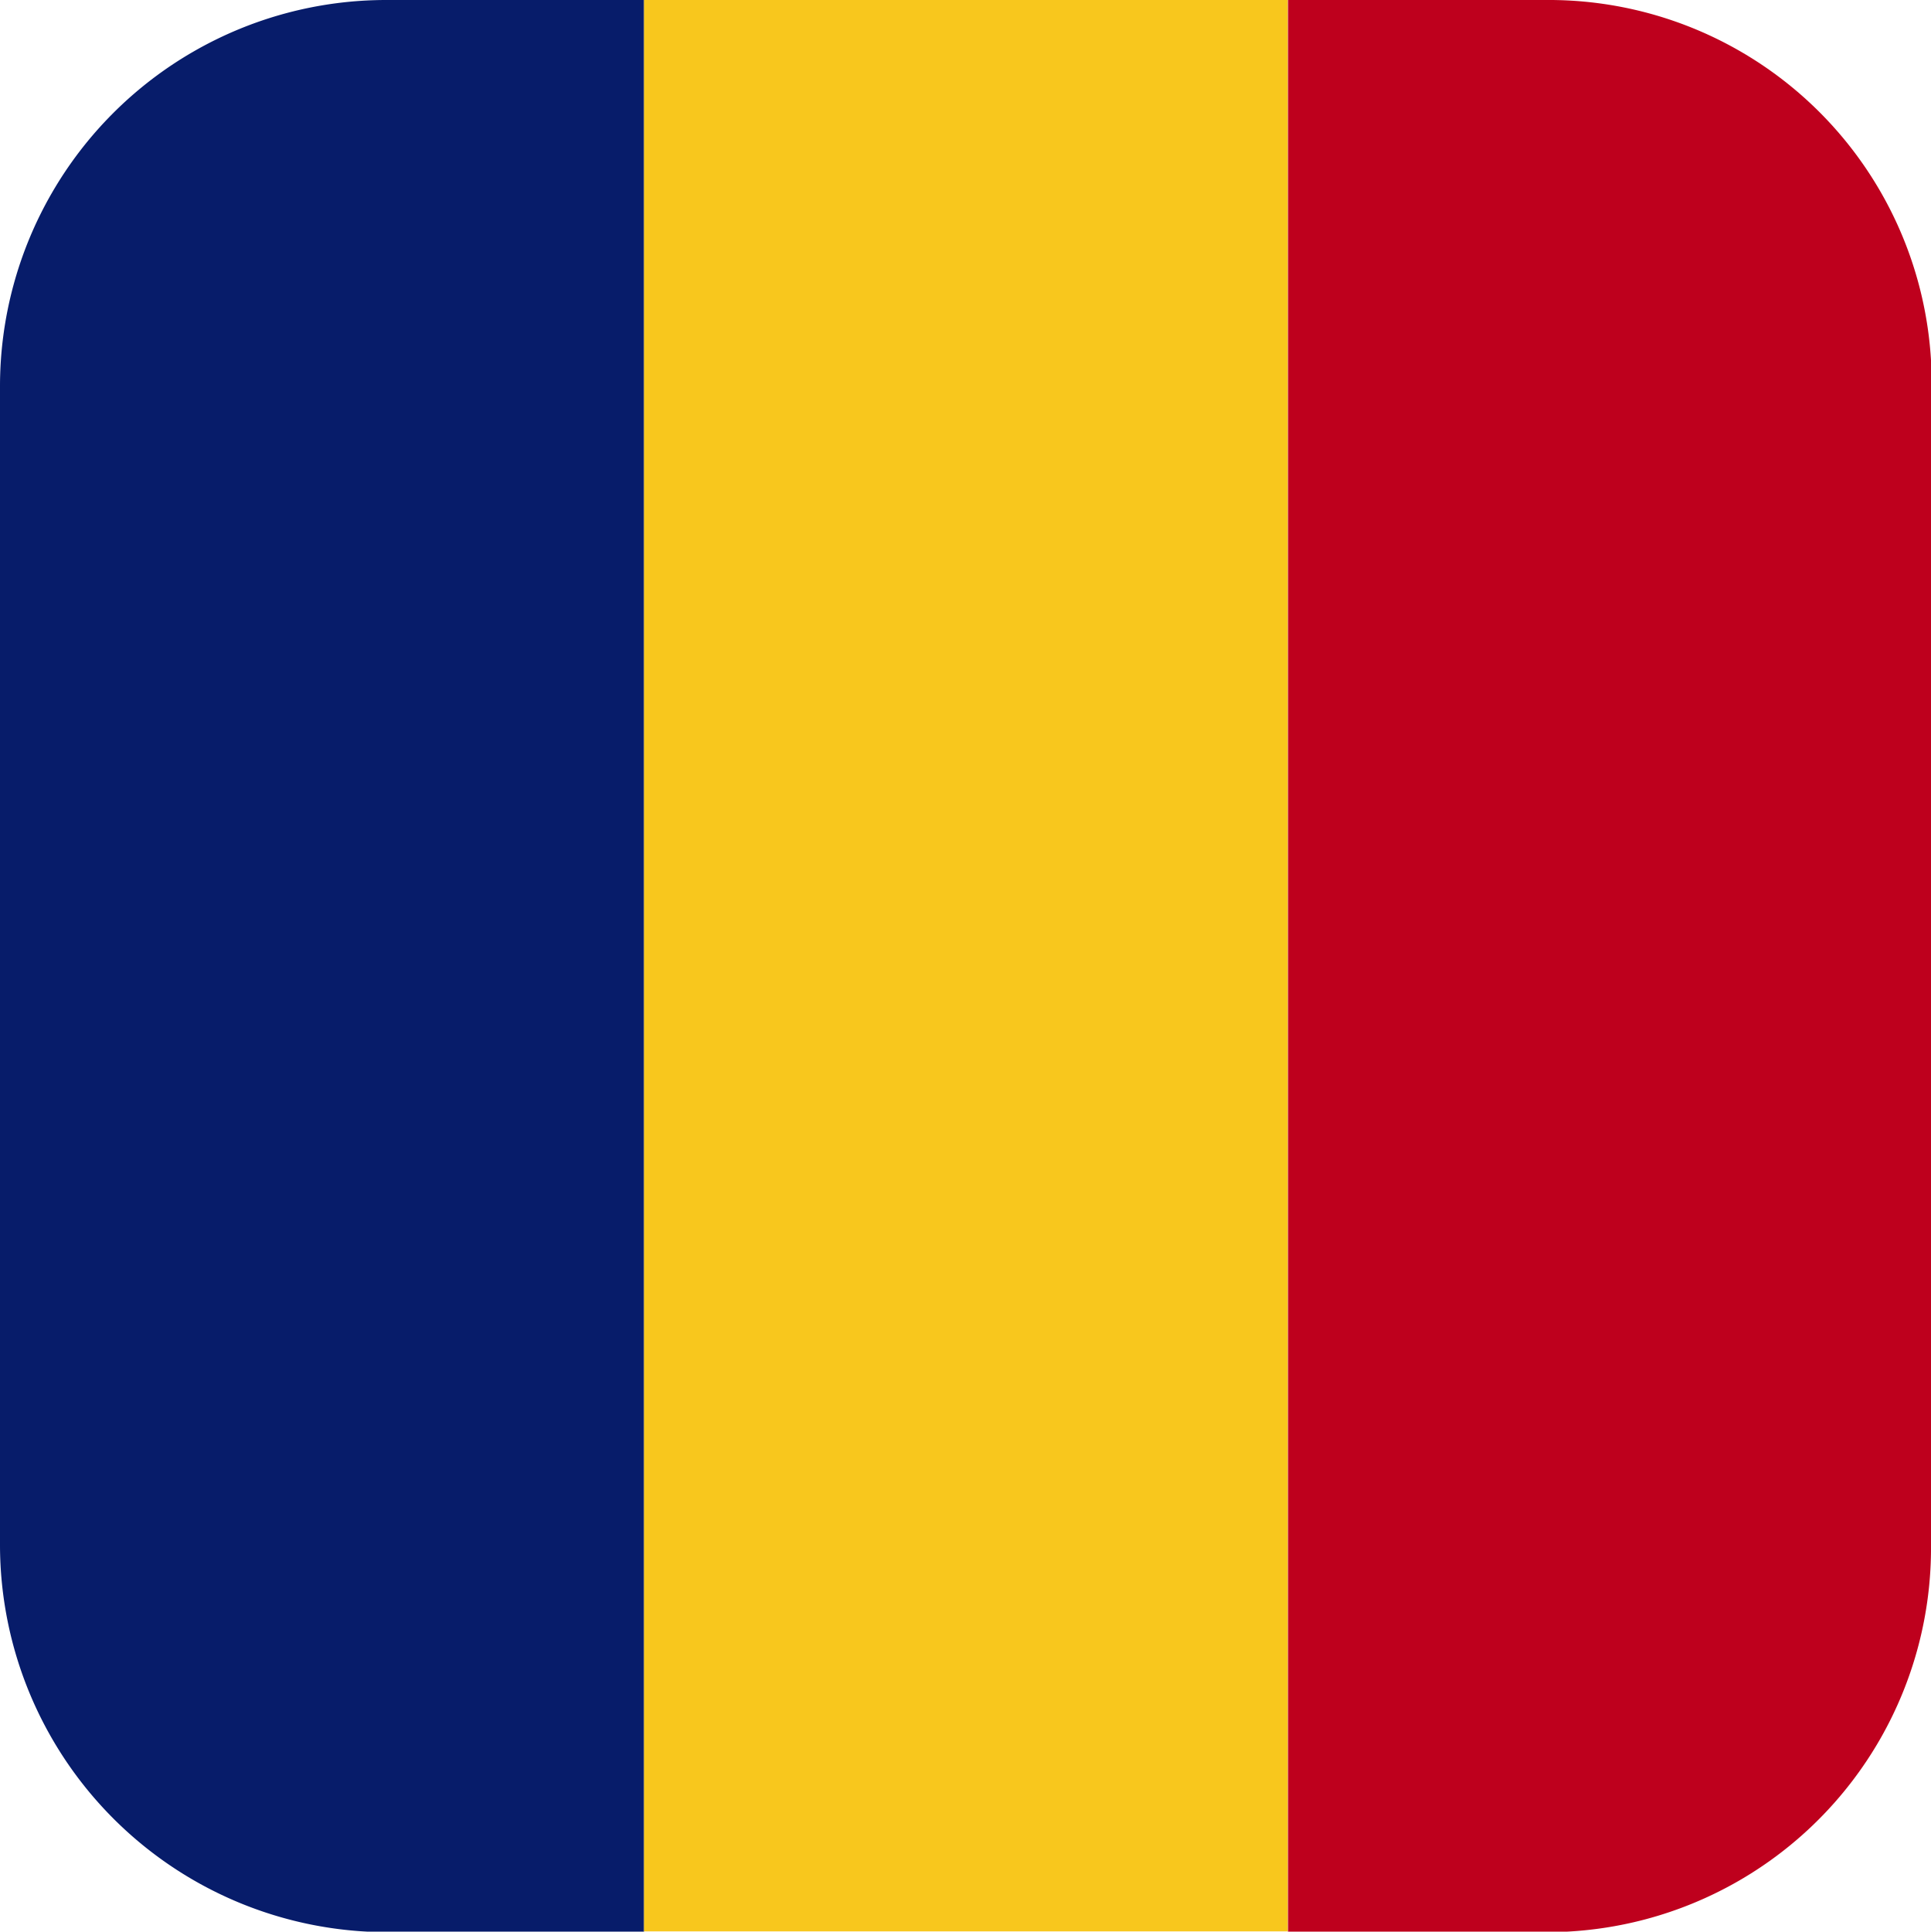
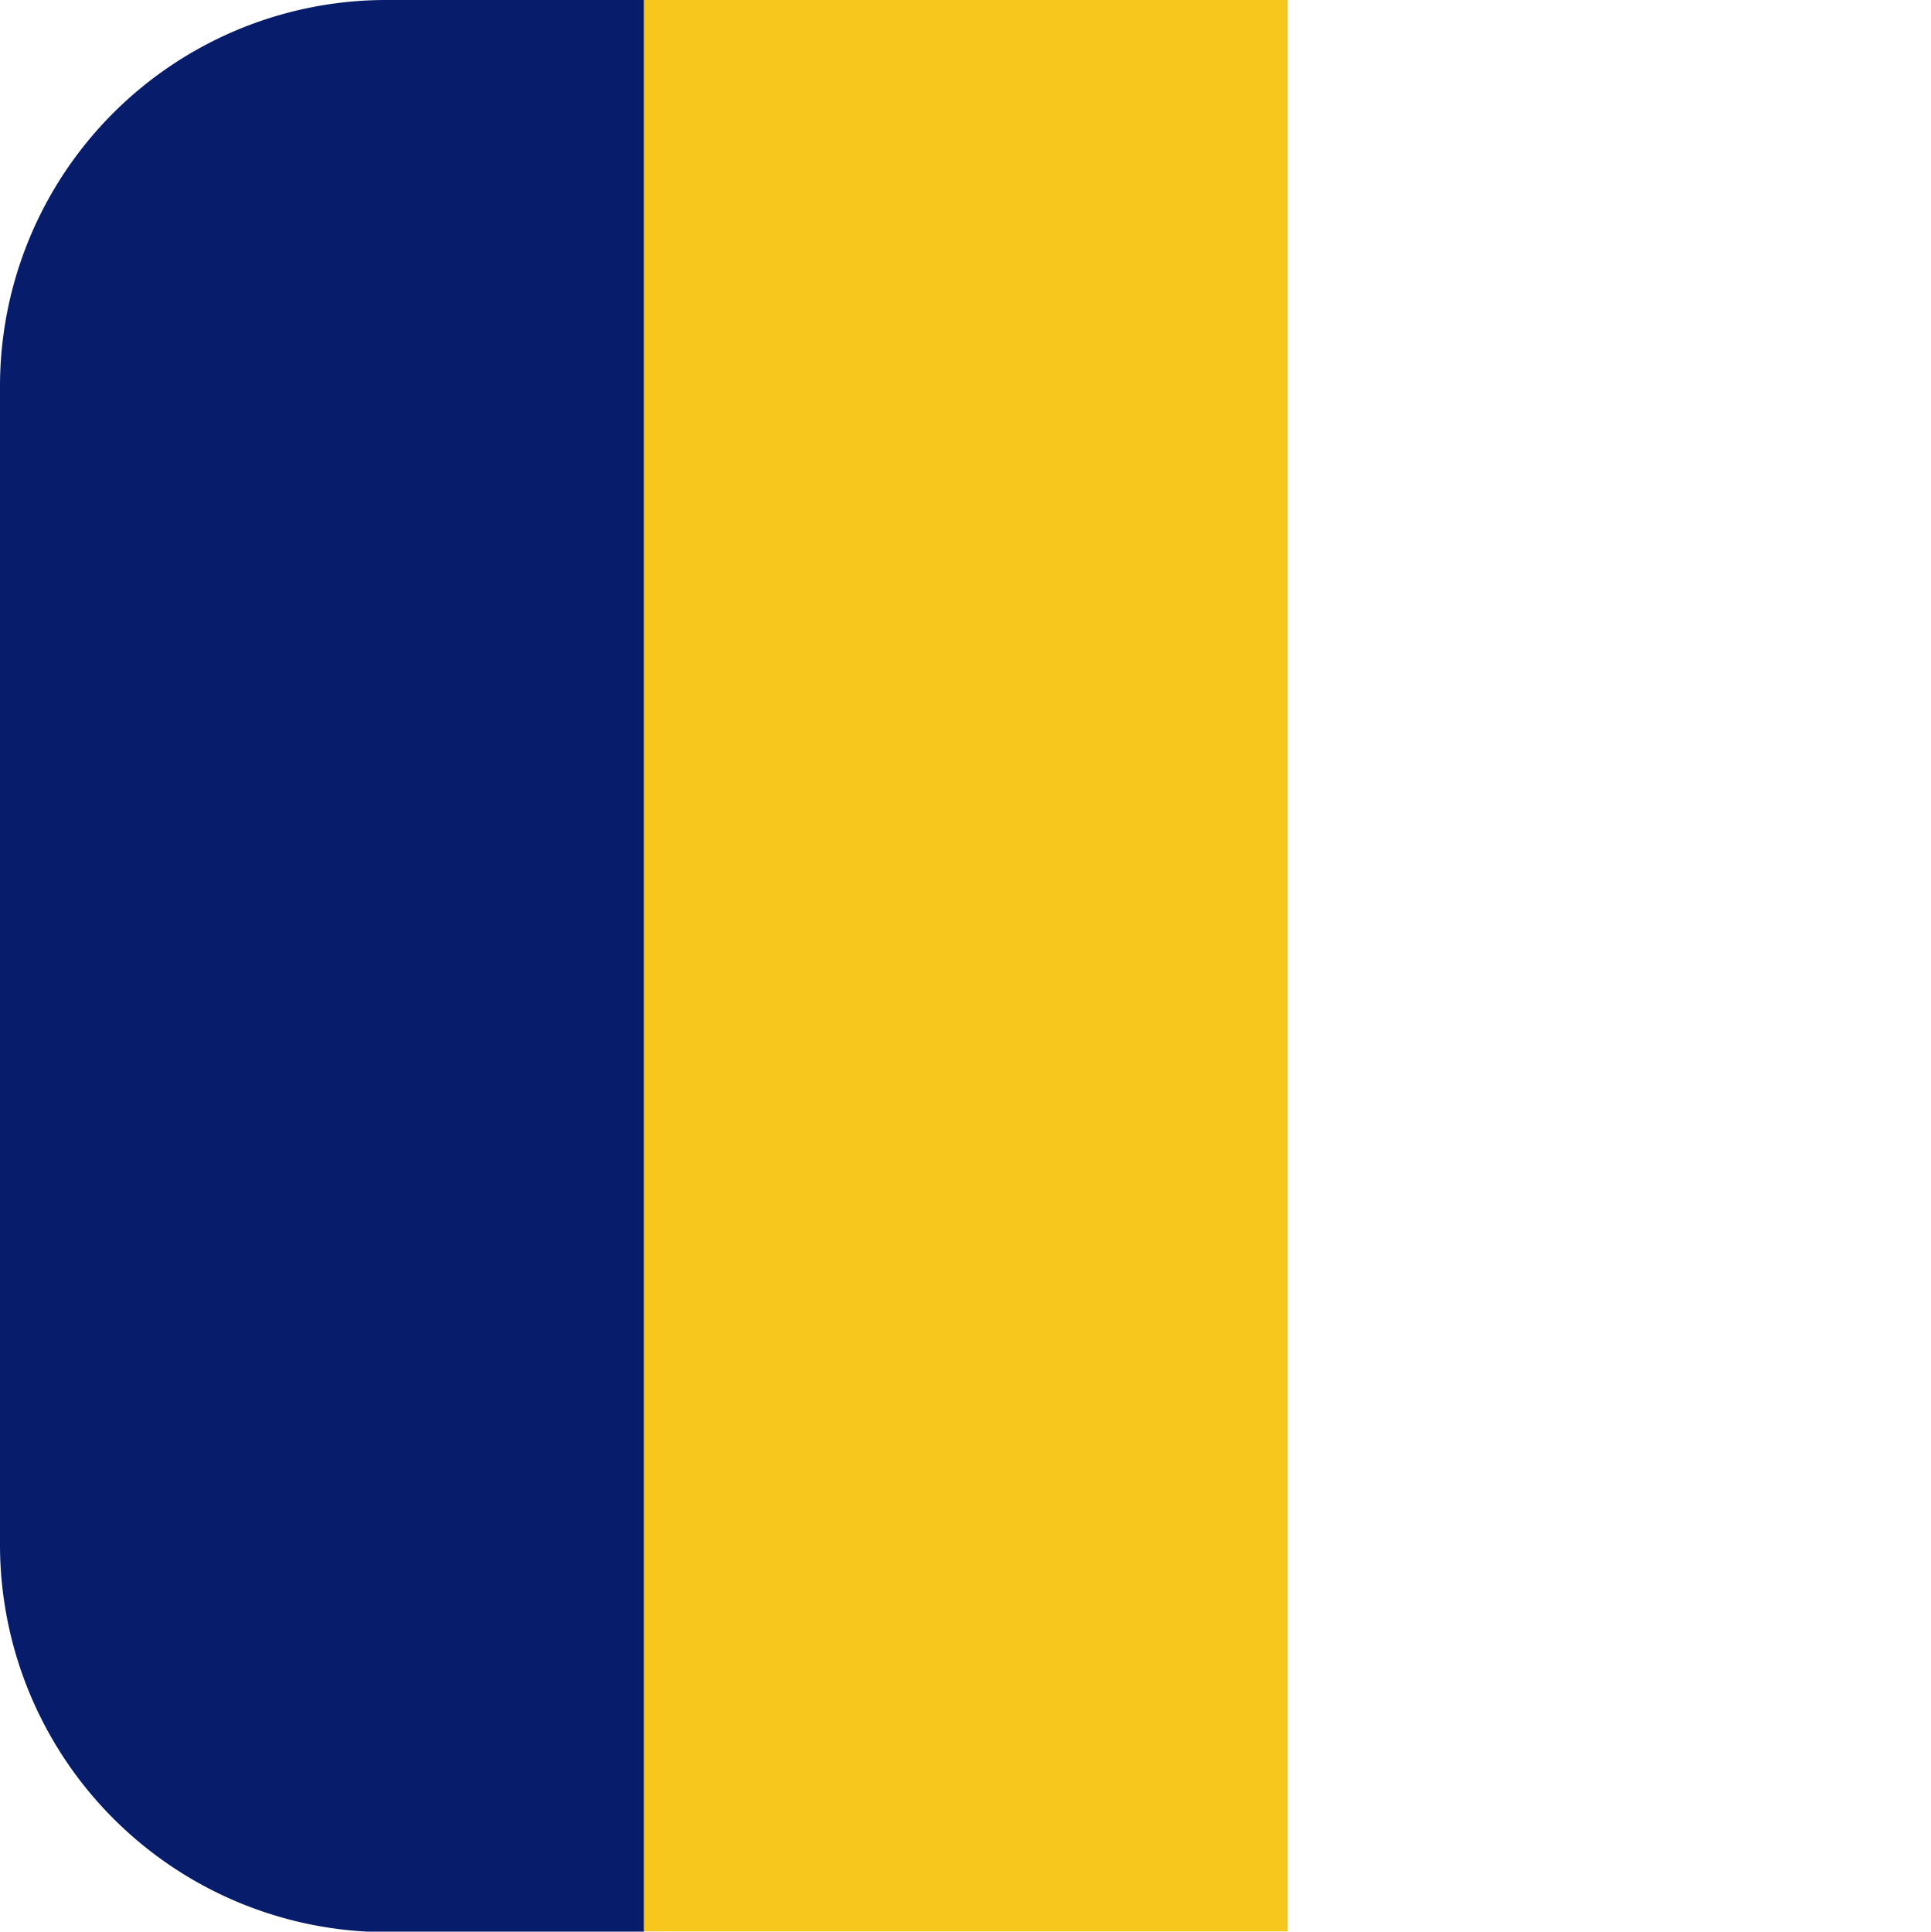
<svg xmlns="http://www.w3.org/2000/svg" viewBox="0 0 143.93 143.96">
  <g data-name="Layer 2">
    <g data-name="Layer 1">
      <path d="M48 0v144H28.83A28.88 28.88 0 0 1 0 115.13V28.79A28.79 28.79 0 0 1 28.83 0Z" style="fill:#071c6a" />
-       <path d="M143.93 28.79v86.34A28.63 28.63 0 0 1 115.18 144H96V0h19.23a28.54 28.54 0 0 1 28.75 28.76Z" style="fill:#be001d" />
      <path style="fill:#f8c71d" d="M48 0h47.98v143.94H48z" />
    </g>
  </g>
</svg>